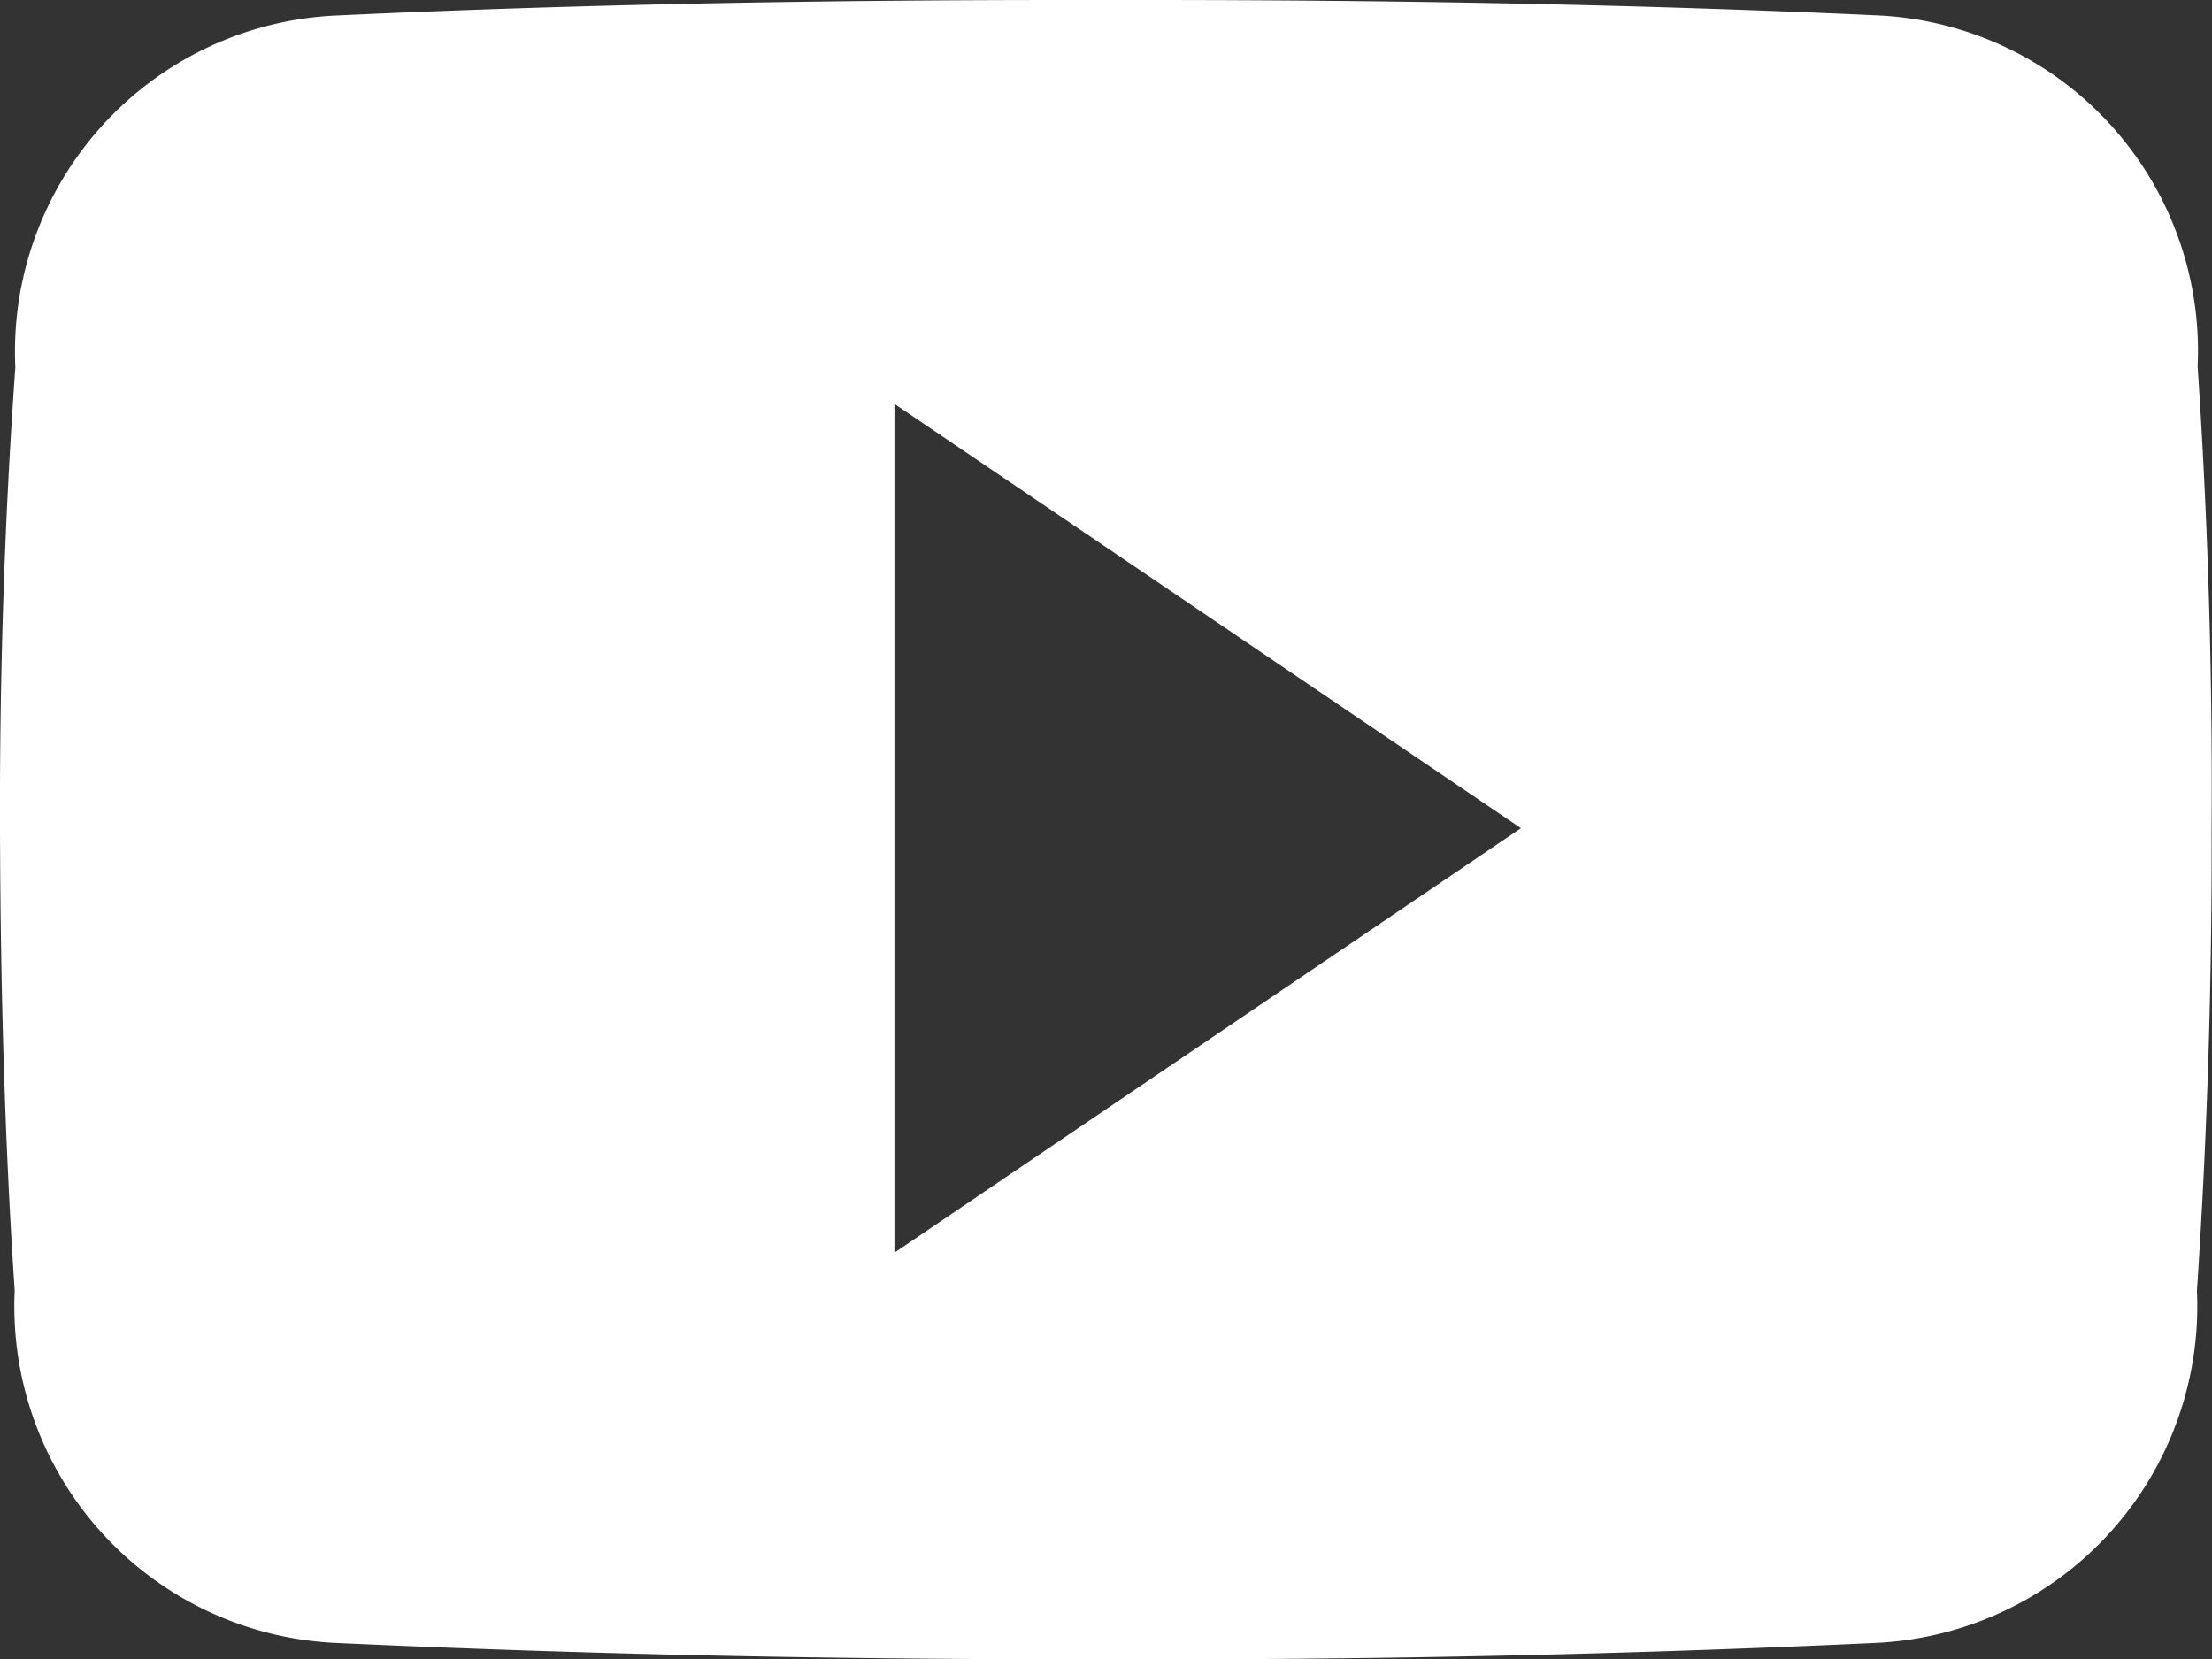
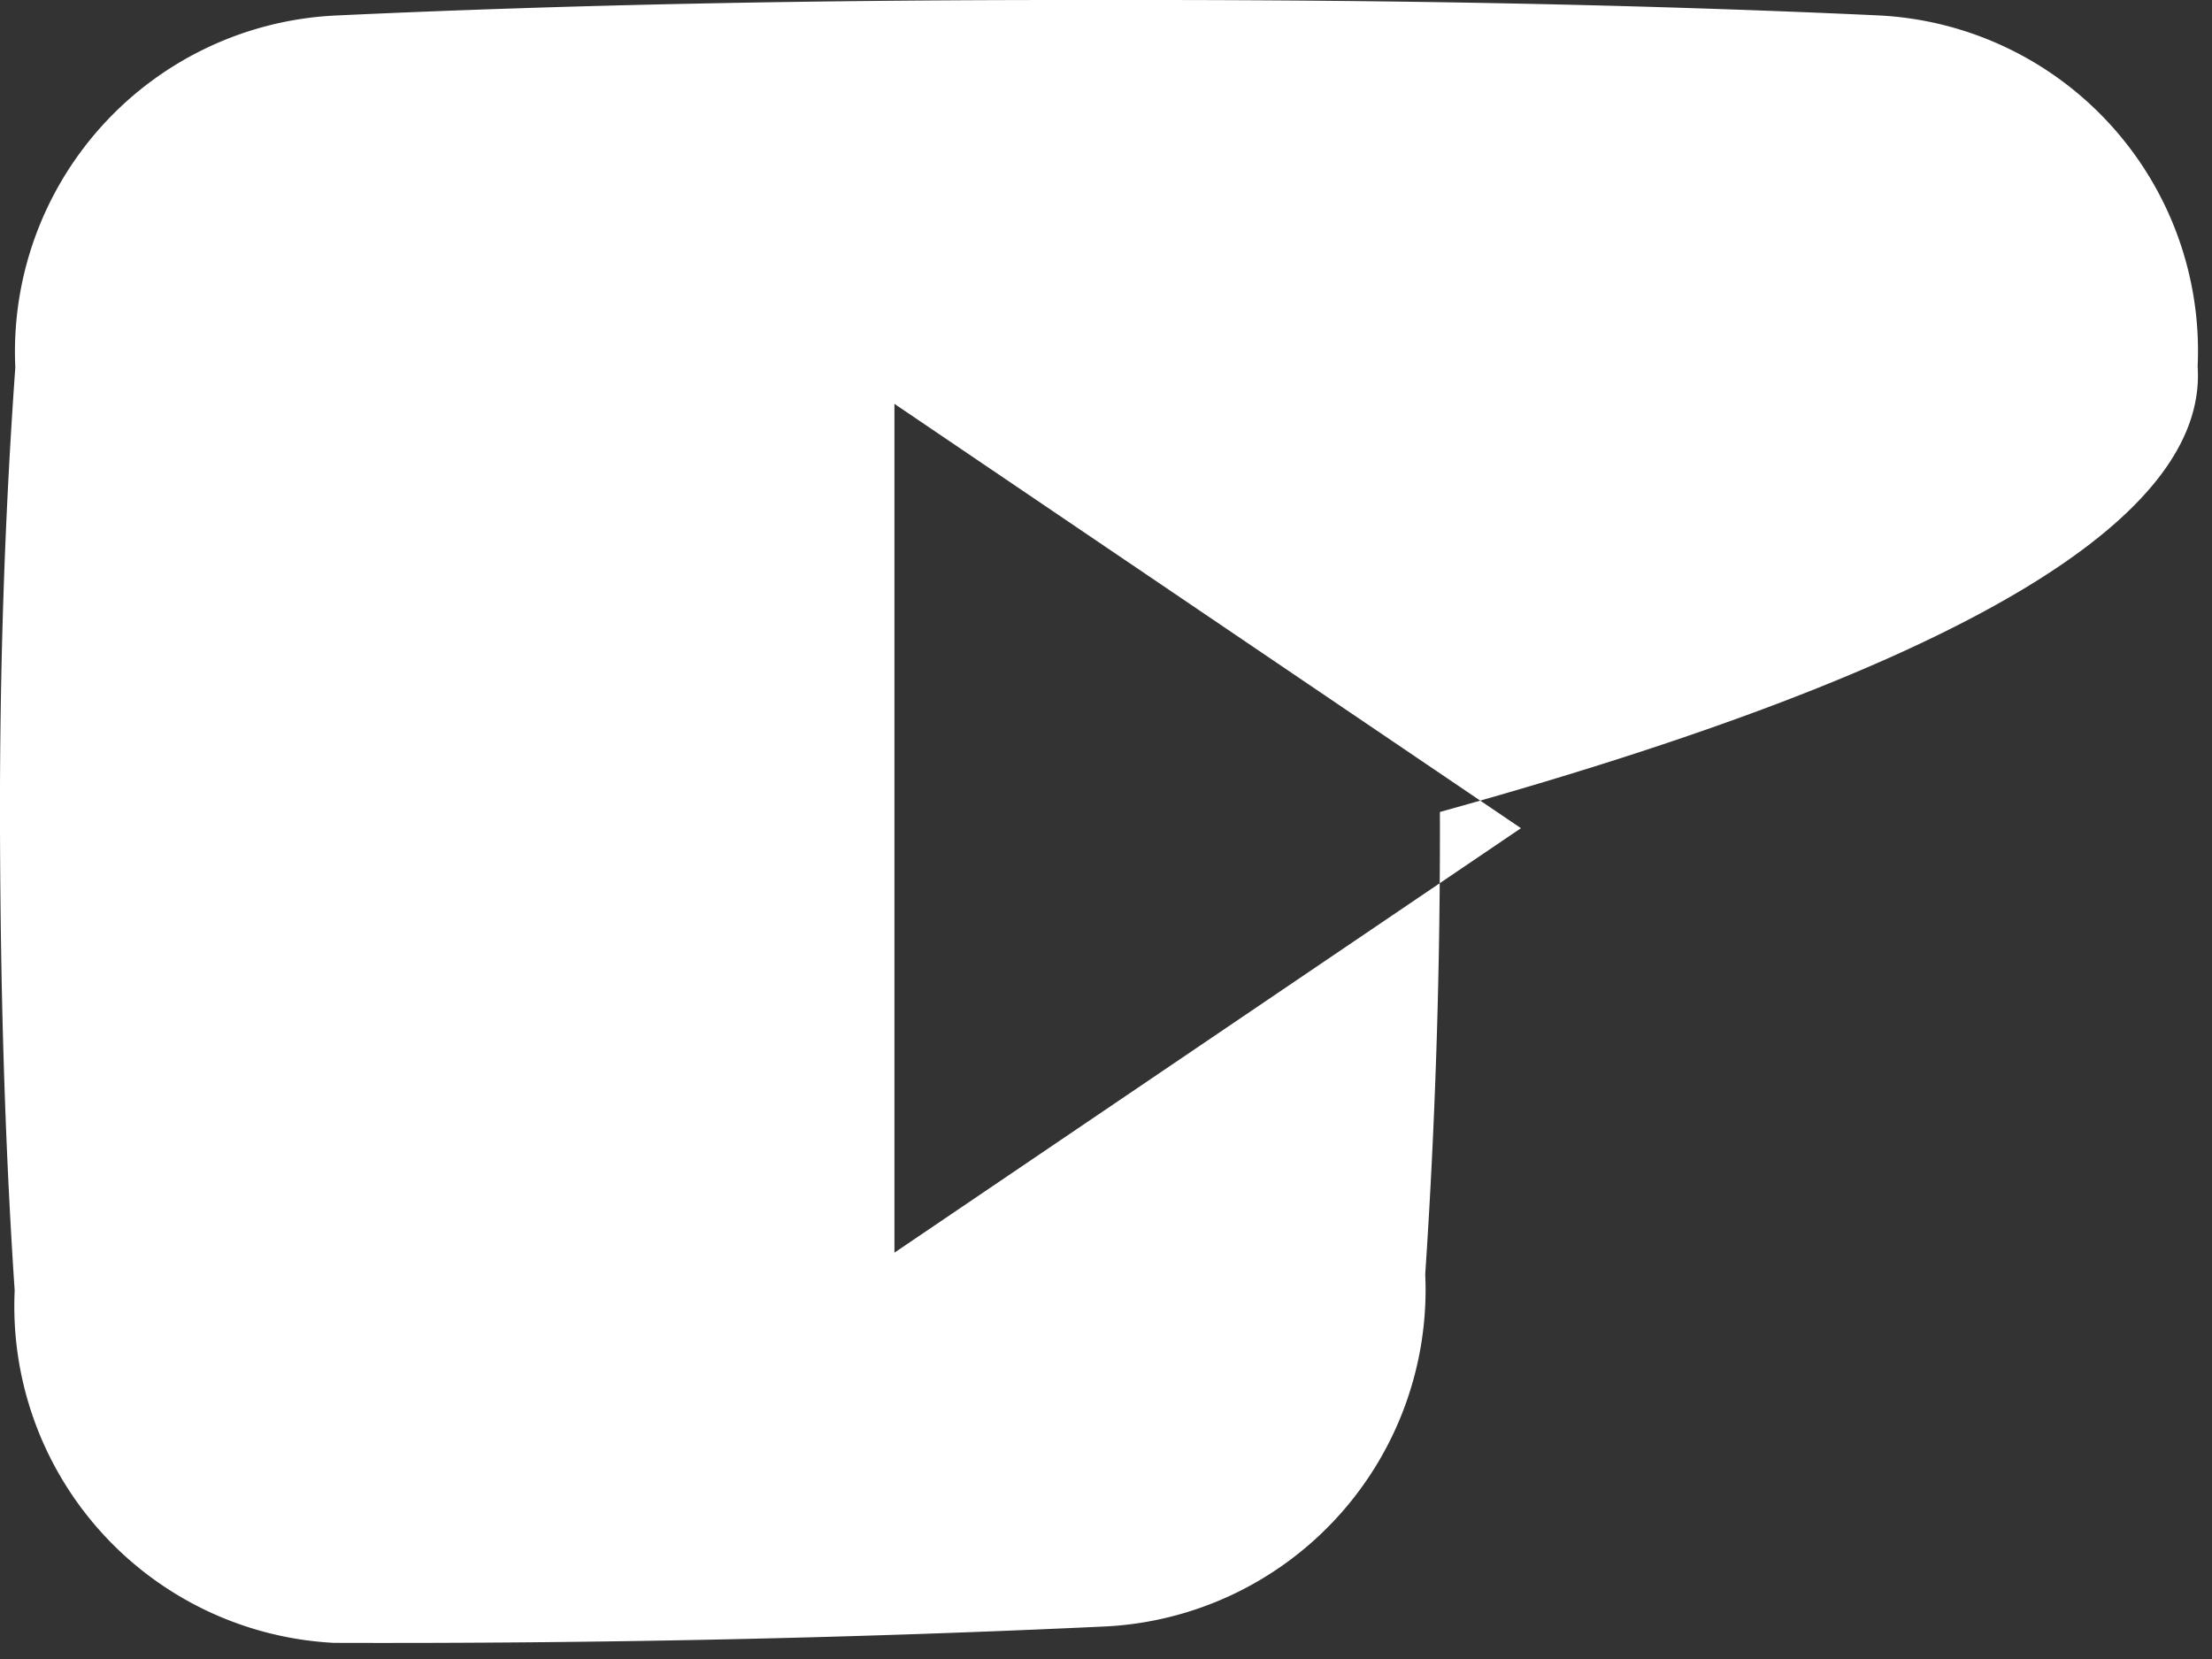
<svg xmlns="http://www.w3.org/2000/svg" width="34.66" height="26" viewBox="0 0 34.66 26">
  <rect x="0" y="0" width="34.66" height="26" fill="#333333" stroke="none" />
-   <path id="Icon_ionic-logo-youtube" data-name="Icon ionic-logo-youtube" d="M34.435,10.241a5.263,5.263,0,0,0-5.01-5.5C25.674,4.568,21.848,4.5,17.942,4.5H16.723c-3.9,0-7.732.068-11.483.244a5.274,5.274,0,0,0-5,5.511C.068,12.665-.007,15.075,0,17.486s.068,4.821.23,7.238a5.281,5.281,0,0,0,5,5.518c3.94.183,7.982.264,12.092.257q6.175.02,12.092-.257a5.282,5.282,0,0,0,5.01-5.518c.162-2.417.237-4.827.23-7.244Q34.678,13.864,34.435,10.241ZM14.015,24.128v-13.3l9.817,6.649Z" transform="translate(0 -4.5)" fill="#fff" />
+   <path id="Icon_ionic-logo-youtube" data-name="Icon ionic-logo-youtube" d="M34.435,10.241a5.263,5.263,0,0,0-5.01-5.5C25.674,4.568,21.848,4.5,17.942,4.5H16.723c-3.9,0-7.732.068-11.483.244a5.274,5.274,0,0,0-5,5.511C.068,12.665-.007,15.075,0,17.486s.068,4.821.23,7.238a5.281,5.281,0,0,0,5,5.518q6.175.02,12.092-.257a5.282,5.282,0,0,0,5.01-5.518c.162-2.417.237-4.827.23-7.244Q34.678,13.864,34.435,10.241ZM14.015,24.128v-13.3l9.817,6.649Z" transform="translate(0 -4.5)" fill="#fff" />
</svg>